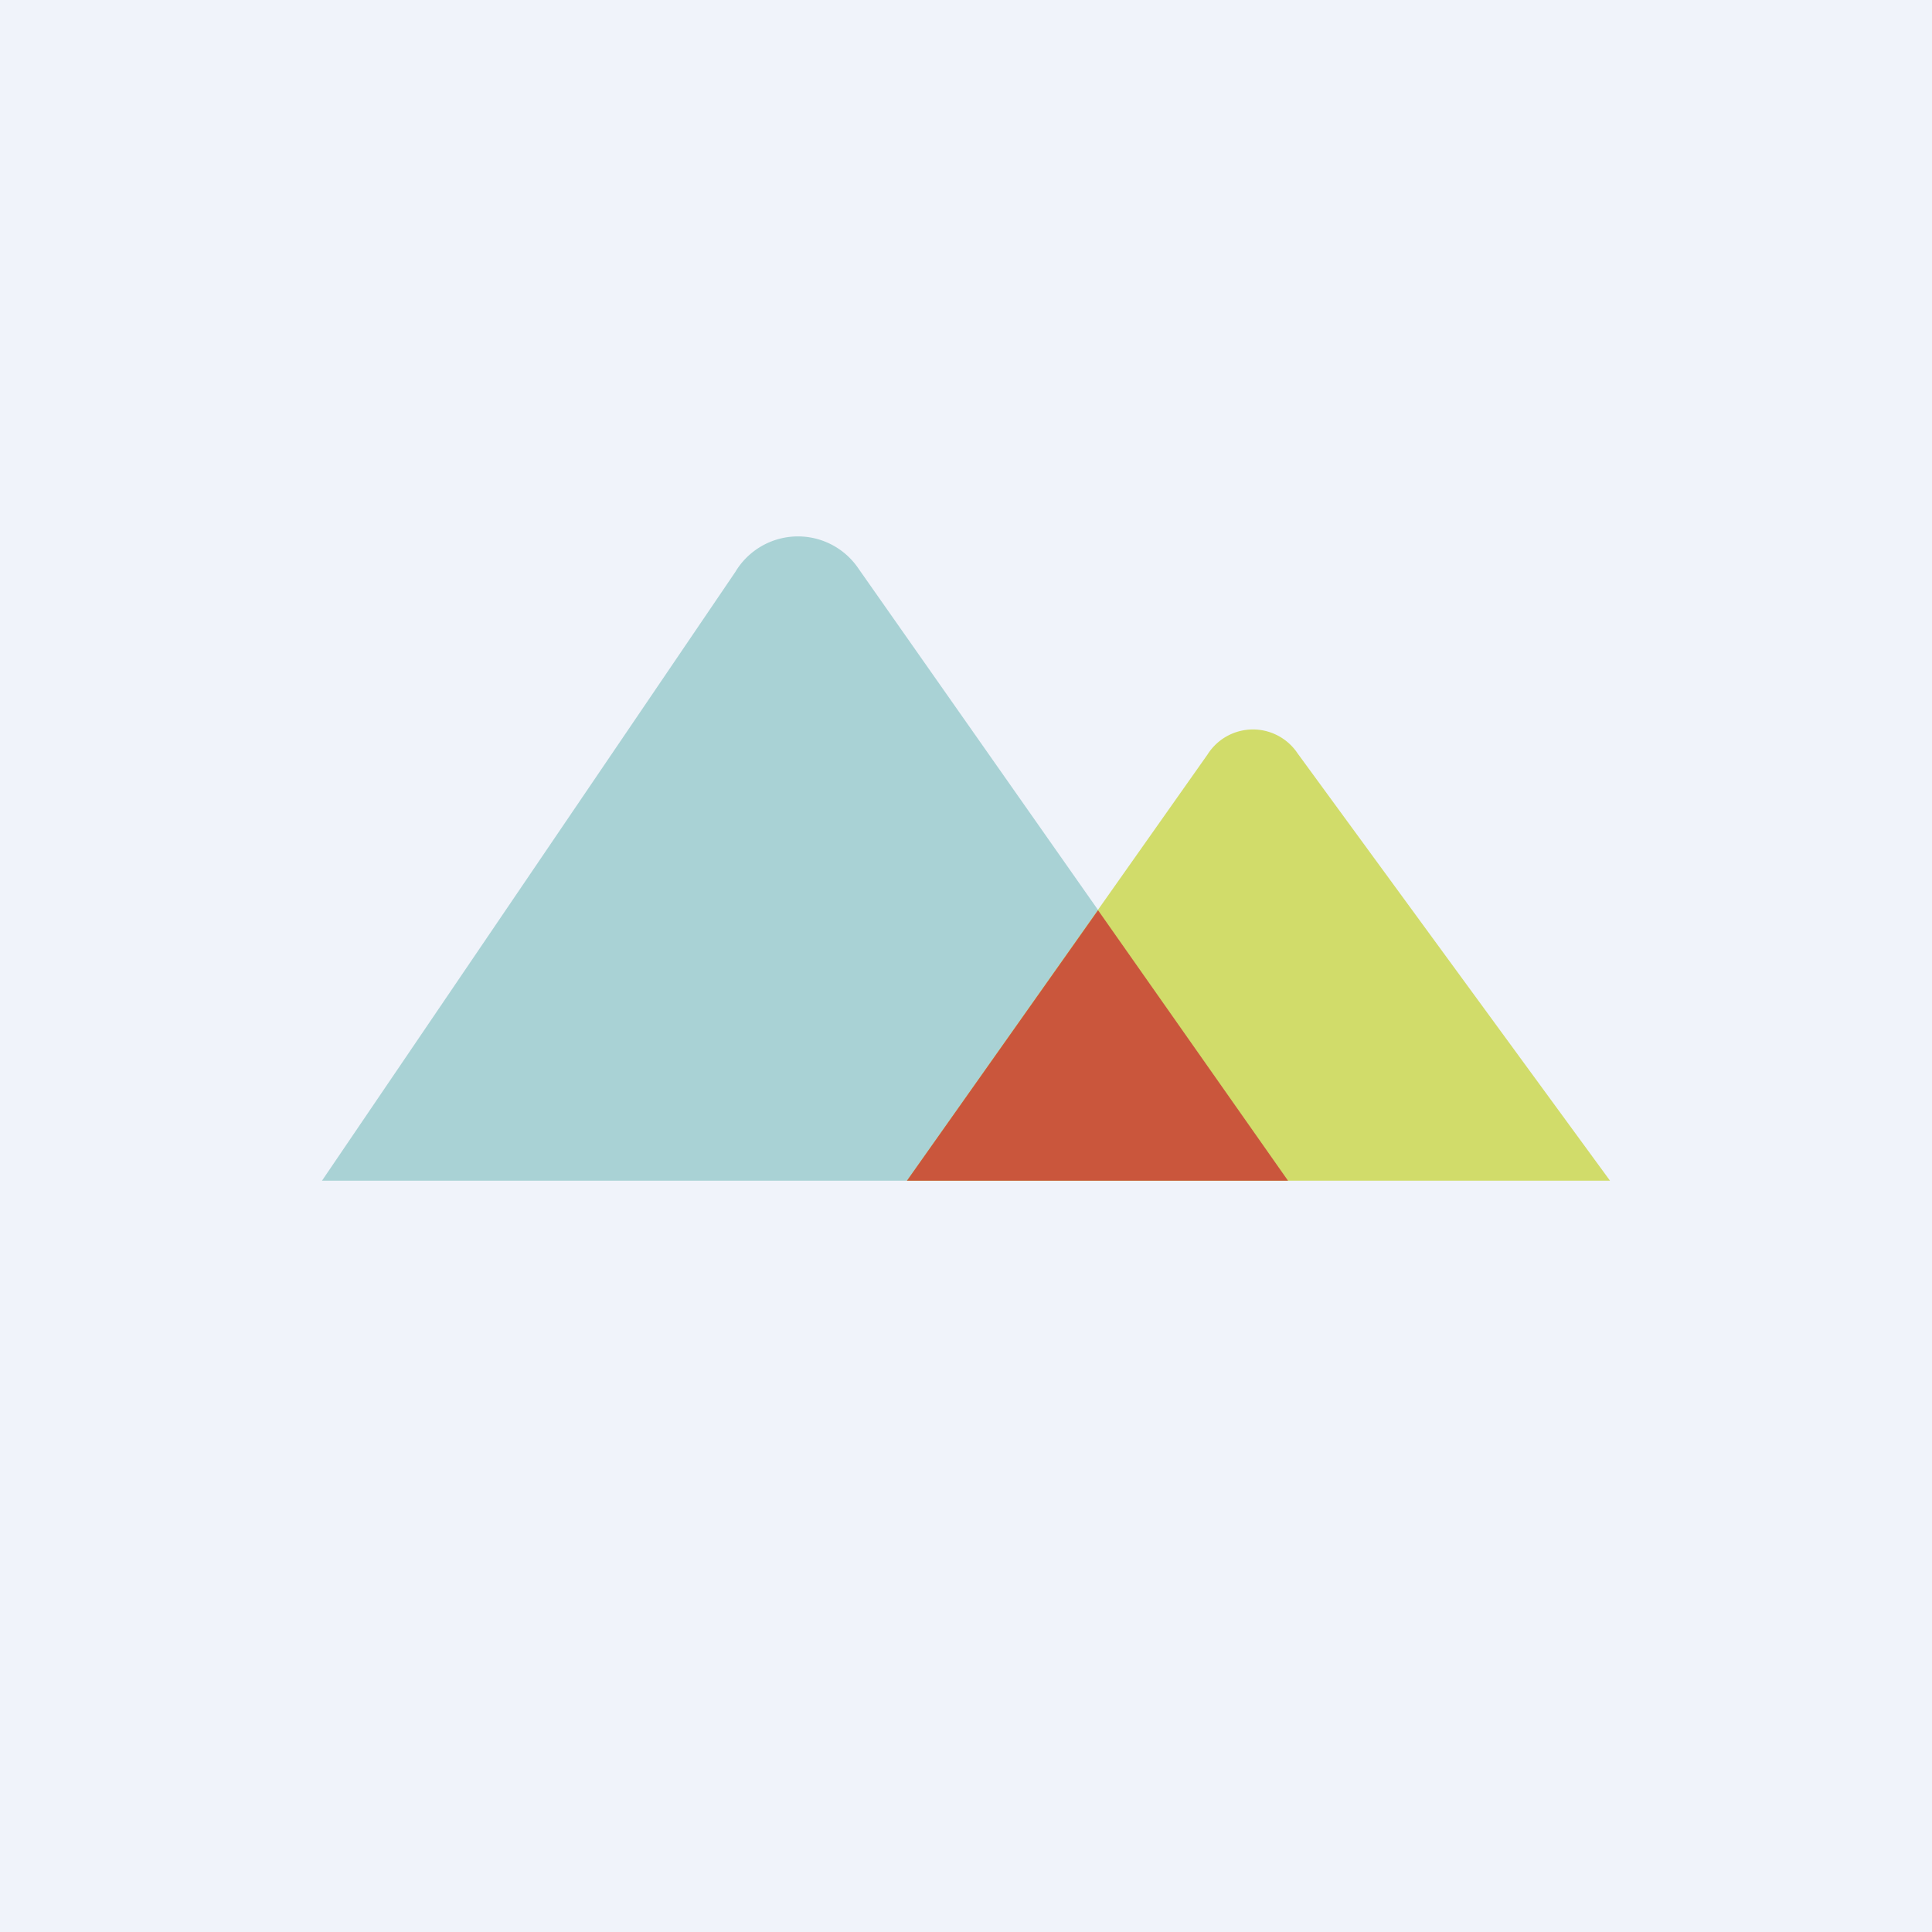
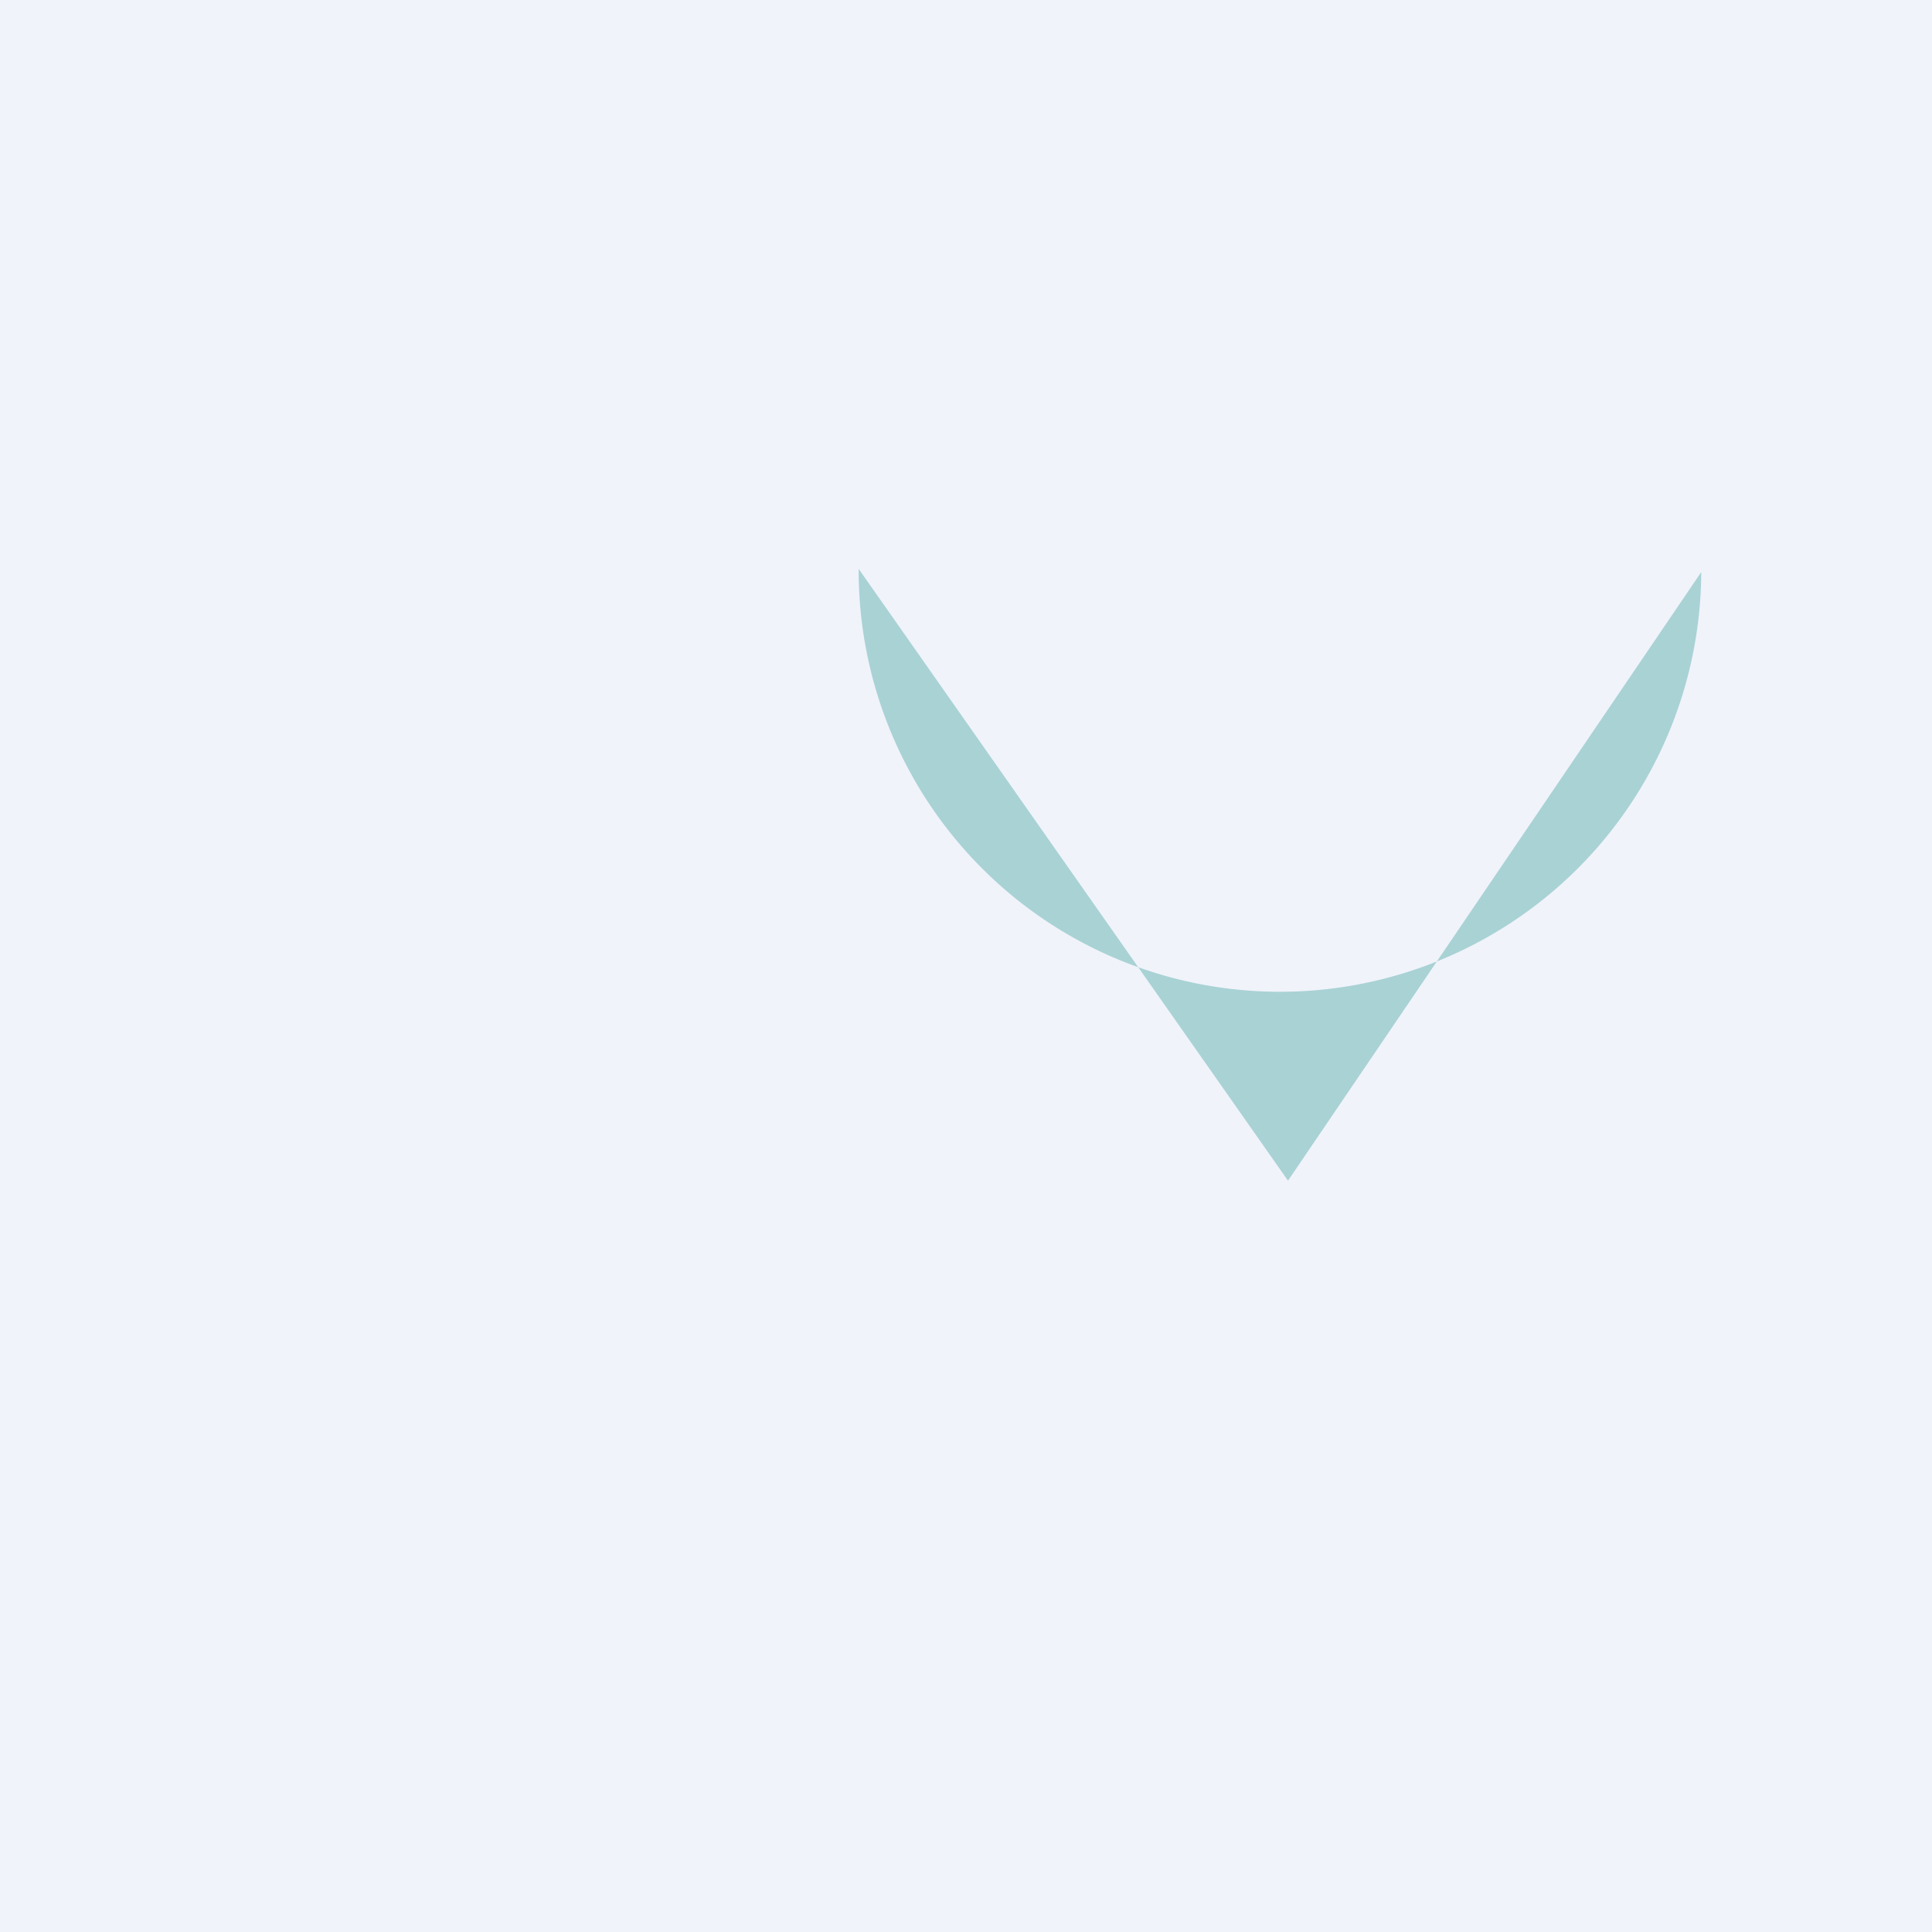
<svg xmlns="http://www.w3.org/2000/svg" width="18" height="18" viewBox="0 0 18 18">
  <path fill="#F0F3FA" d="M0 0h18v18H0z" />
-   <path d="M12 11H3l3.85-5.67A.68.68 0 0 1 8 5.3L12 11Z" fill="#A9D2D5" />
-   <path d="M15 11H8.45l2.8-3.97a.5.5 0 0 1 .84-.01L15 11Z" fill="#D1DC6A" />
-   <path d="M10.23 8.48 12 11H8.45l1.78-2.52Z" fill="#CA563C" />
+   <path d="M12 11l3.85-5.67A.68.68 0 0 1 8 5.3L12 11Z" fill="#A9D2D5" />
</svg>